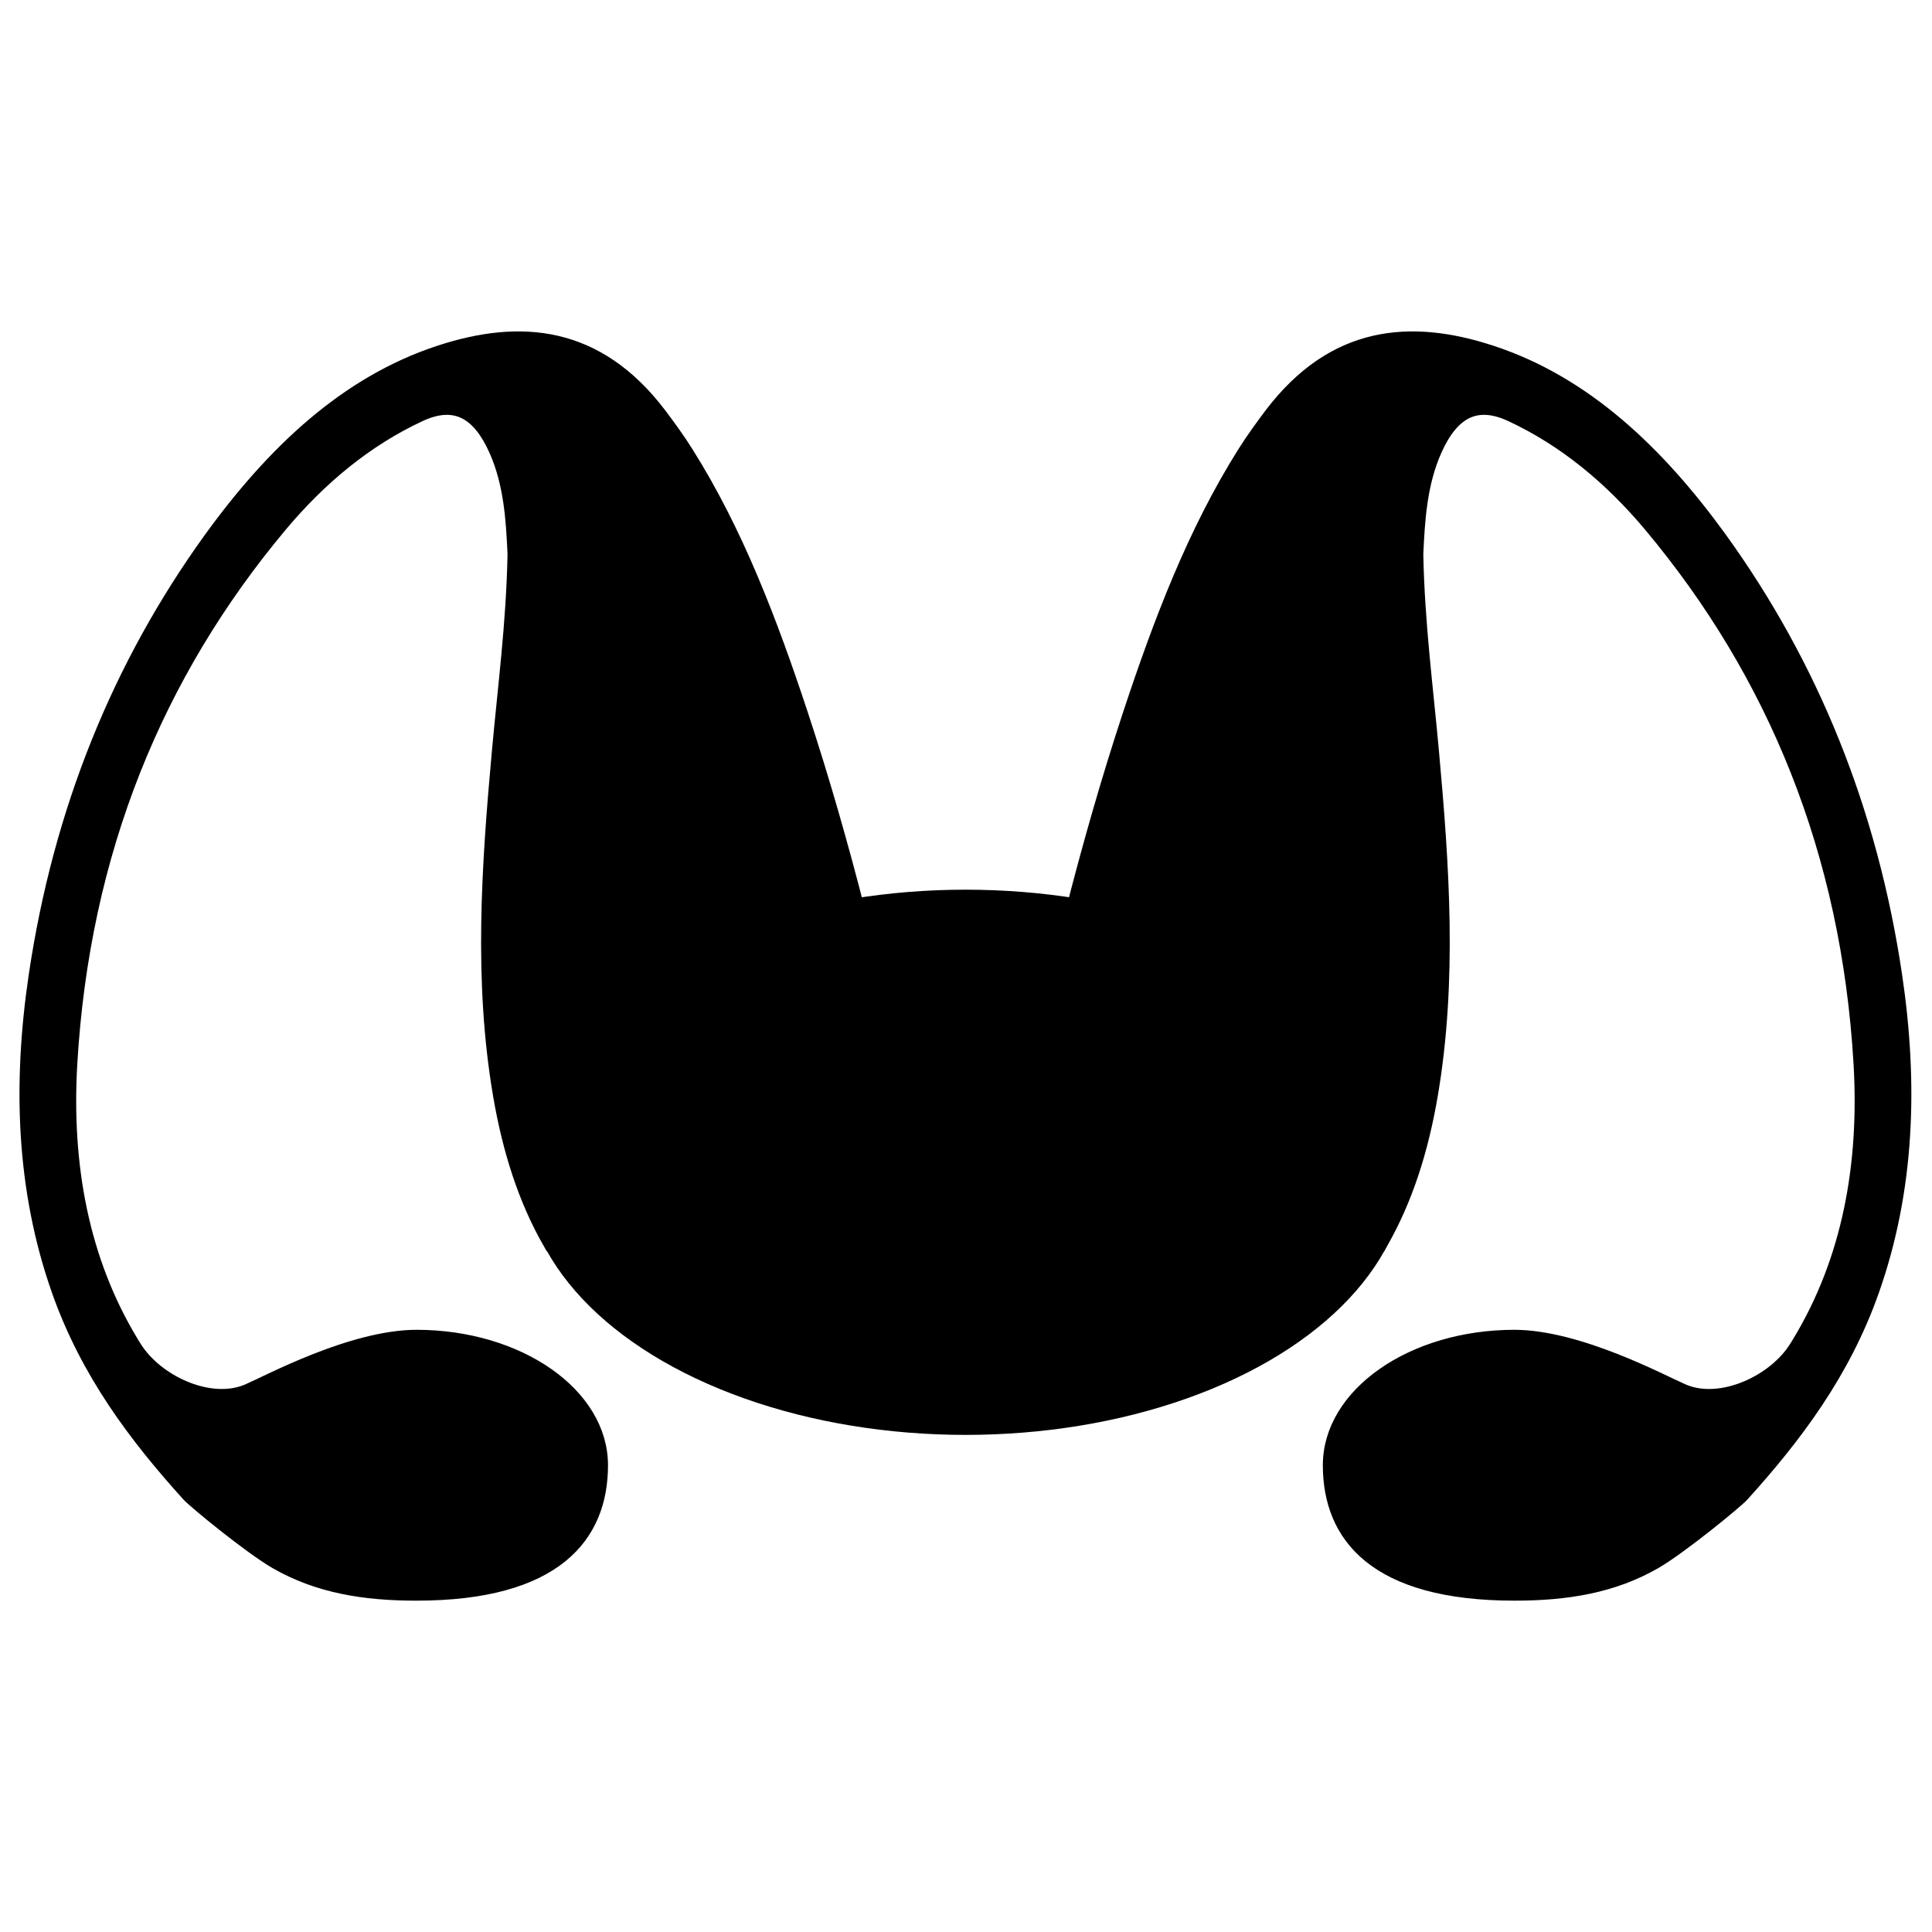
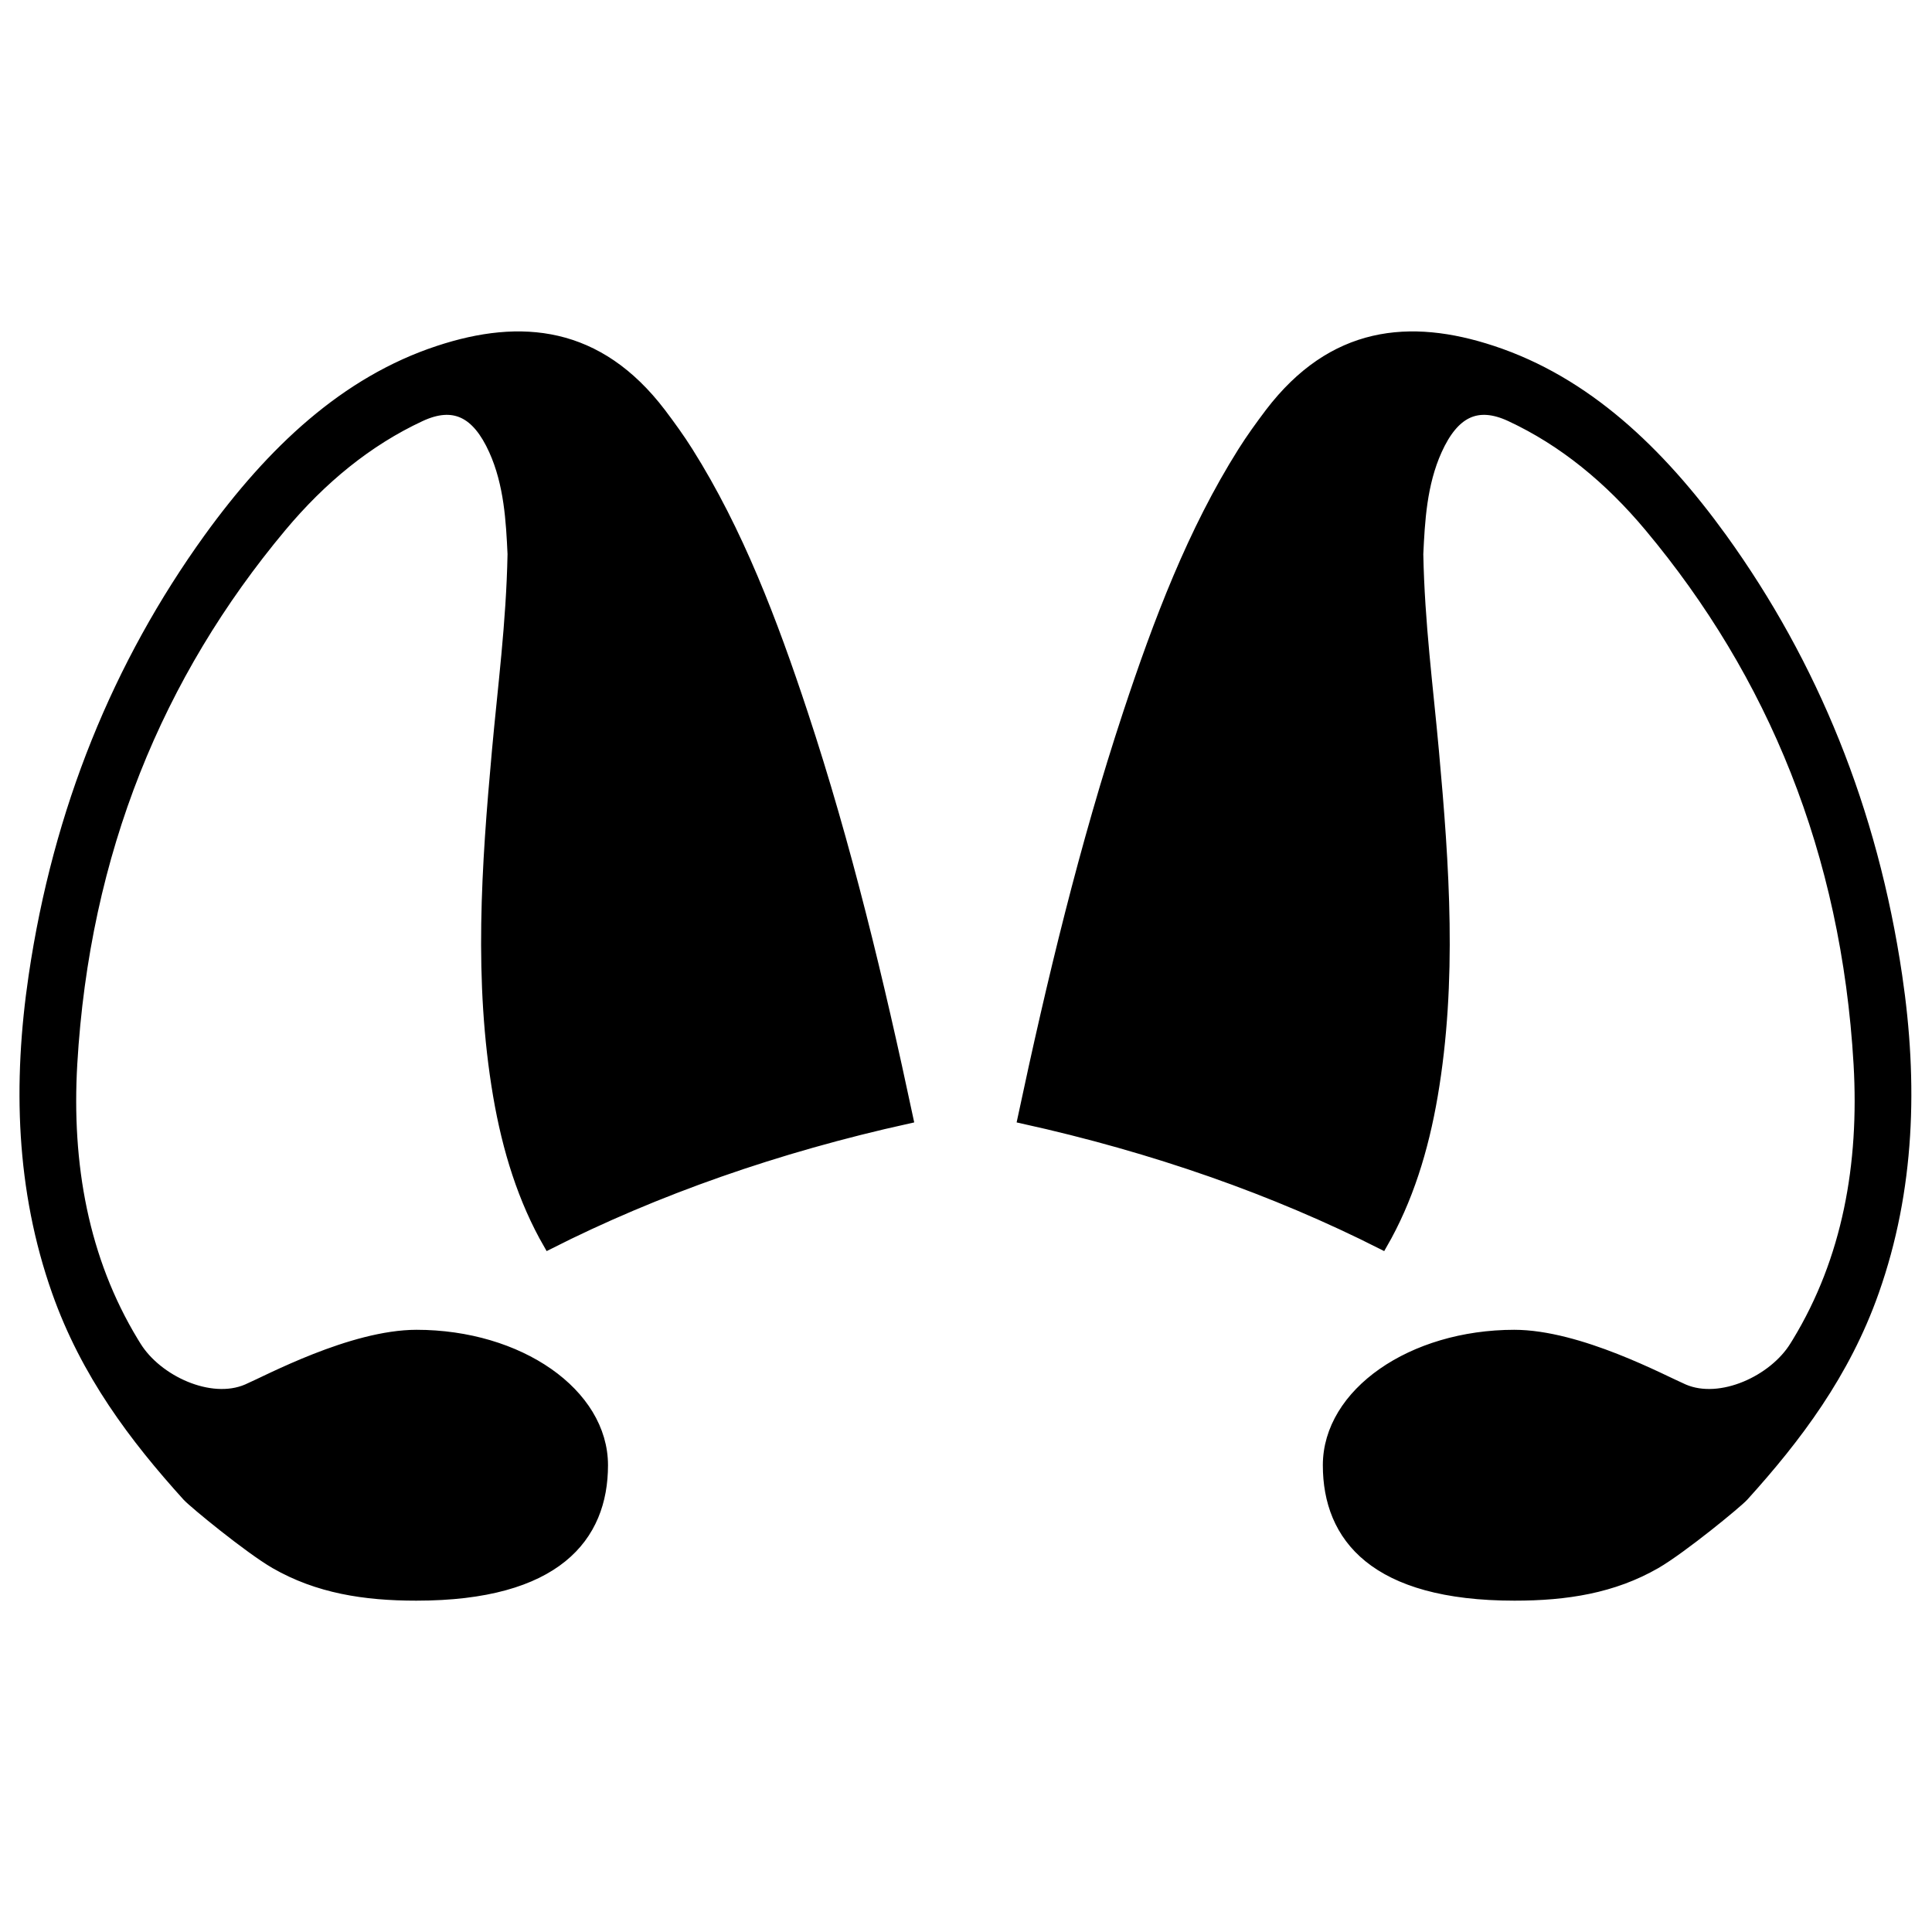
<svg xmlns="http://www.w3.org/2000/svg" id="_レイヤー_1" version="1.1" viewBox="0 0 1000 1000">
  <defs>
    <style>
      .st0 {
        fill: none;
      }

      .st1 {
        stroke: #000;
        stroke-miterlimit: 10;
        stroke-width: 5.4px;
      }
    </style>
  </defs>
  <ellipse class="st0" cx="503.3" cy="500" rx="490.5" ry="490" />
  <g>
-     <ellipse cx="499.8" cy="601.6" rx="229.2" ry="141.1" />
    <path class="st1" d="M215.7,691c-33.7,0-77.1,23.5-87.8,28.1-19.1,8.2-46.6-4.6-57.5-22.3-.4-.7-.9-1.4-1.3-2.1-26-42.8-34.8-92-31.8-144,6.4-109.8,44.6-201.8,108.3-278,20.8-24.9,44.7-44.5,72-57.2,17.2-8,29.2-2.2,38.1,17.5,7.9,17.5,8.9,36.8,9.7,53.8-.7,35.9-5.1,68.9-8.1,102.1-5.4,59.4-9.5,118.8.6,178.1,4.8,28.1,12.9,54.1,26.1,77,55.3-28,118-50.1,186-65.1-15.1-71-32-141.4-54.5-209.5-15.8-47.8-33.5-94.4-59.4-135.5-4.4-7-9.2-13.6-14.1-20.1-32.4-42.5-72.3-46.3-115-32.2-48.3,15.9-86.3,51.9-118.9,97-47,65.2-77.9,140.6-90.6,226.6-8.2,55.5-6.6,110.5,12,163.2,15,42.5,40,75.6,67.5,106,3.3,3.6,31.8,27,45.4,34.9,22.1,12.7,46.2,16.5,73.1,16.5,72.4,0,96.5-30.2,96.5-67.4s-43.2-67.4-96.5-67.4h.2Z" />
-     <path class="st1" d="M783.7,691c33.7,0,77.1,23.5,87.8,28.1,19.1,8.2,46.6-4.6,57.5-22.3.4-.7.9-1.4,1.3-2.1,26-42.8,34.8-92,31.8-144-6.4-109.8-44.6-201.8-108.3-278-20.8-24.9-44.7-44.5-72-57.2-17.2-8-29.2-2.2-38.1,17.5-7.9,17.5-8.9,36.8-9.7,53.8.7,35.9,5.1,68.9,8.1,102.1,5.4,59.4,9.5,118.8-.6,178.1-4.8,28.1-12.9,54.1-26.1,77-55.3-28-118-50.1-186-65.1,15.1-71,32-141.4,54.5-209.5,15.8-47.8,33.5-94.4,59.4-135.5,4.4-7,9.2-13.6,14.1-20.1,32.4-42.5,72.3-46.3,115-32.2,48.3,15.9,86.3,51.9,118.9,97,47,65.2,77.9,140.6,90.6,226.6,8.2,55.5,6.6,110.5-12,163.2-15,42.5-40,75.6-67.5,106-3.3,3.6-31.8,27-45.4,34.9-22.1,12.7-46.2,16.5-73.1,16.5-72.4,0-96.5-30.2-96.5-67.4s43.2-67.4,96.5-67.4h-.2Z" />
+     <path class="st1" d="M783.7,691c33.7,0,77.1,23.5,87.8,28.1,19.1,8.2,46.6-4.6,57.5-22.3.4-.7.9-1.4,1.3-2.1,26-42.8,34.8-92,31.8-144-6.4-109.8-44.6-201.8-108.3-278-20.8-24.9-44.7-44.5-72-57.2-17.2-8-29.2-2.2-38.1,17.5-7.9,17.5-8.9,36.8-9.7,53.8.7,35.9,5.1,68.9,8.1,102.1,5.4,59.4,9.5,118.8-.6,178.1-4.8,28.1-12.9,54.1-26.1,77-55.3-28-118-50.1-186-65.1,15.1-71,32-141.4,54.5-209.5,15.8-47.8,33.5-94.4,59.4-135.5,4.4-7,9.2-13.6,14.1-20.1,32.4-42.5,72.3-46.3,115-32.2,48.3,15.9,86.3,51.9,118.9,97,47,65.2,77.9,140.6,90.6,226.6,8.2,55.5,6.6,110.5-12,163.2-15,42.5-40,75.6-67.5,106-3.3,3.6-31.8,27-45.4,34.9-22.1,12.7-46.2,16.5-73.1,16.5-72.4,0-96.5-30.2-96.5-67.4s43.2-67.4,96.5-67.4Z" />
  </g>
</svg>